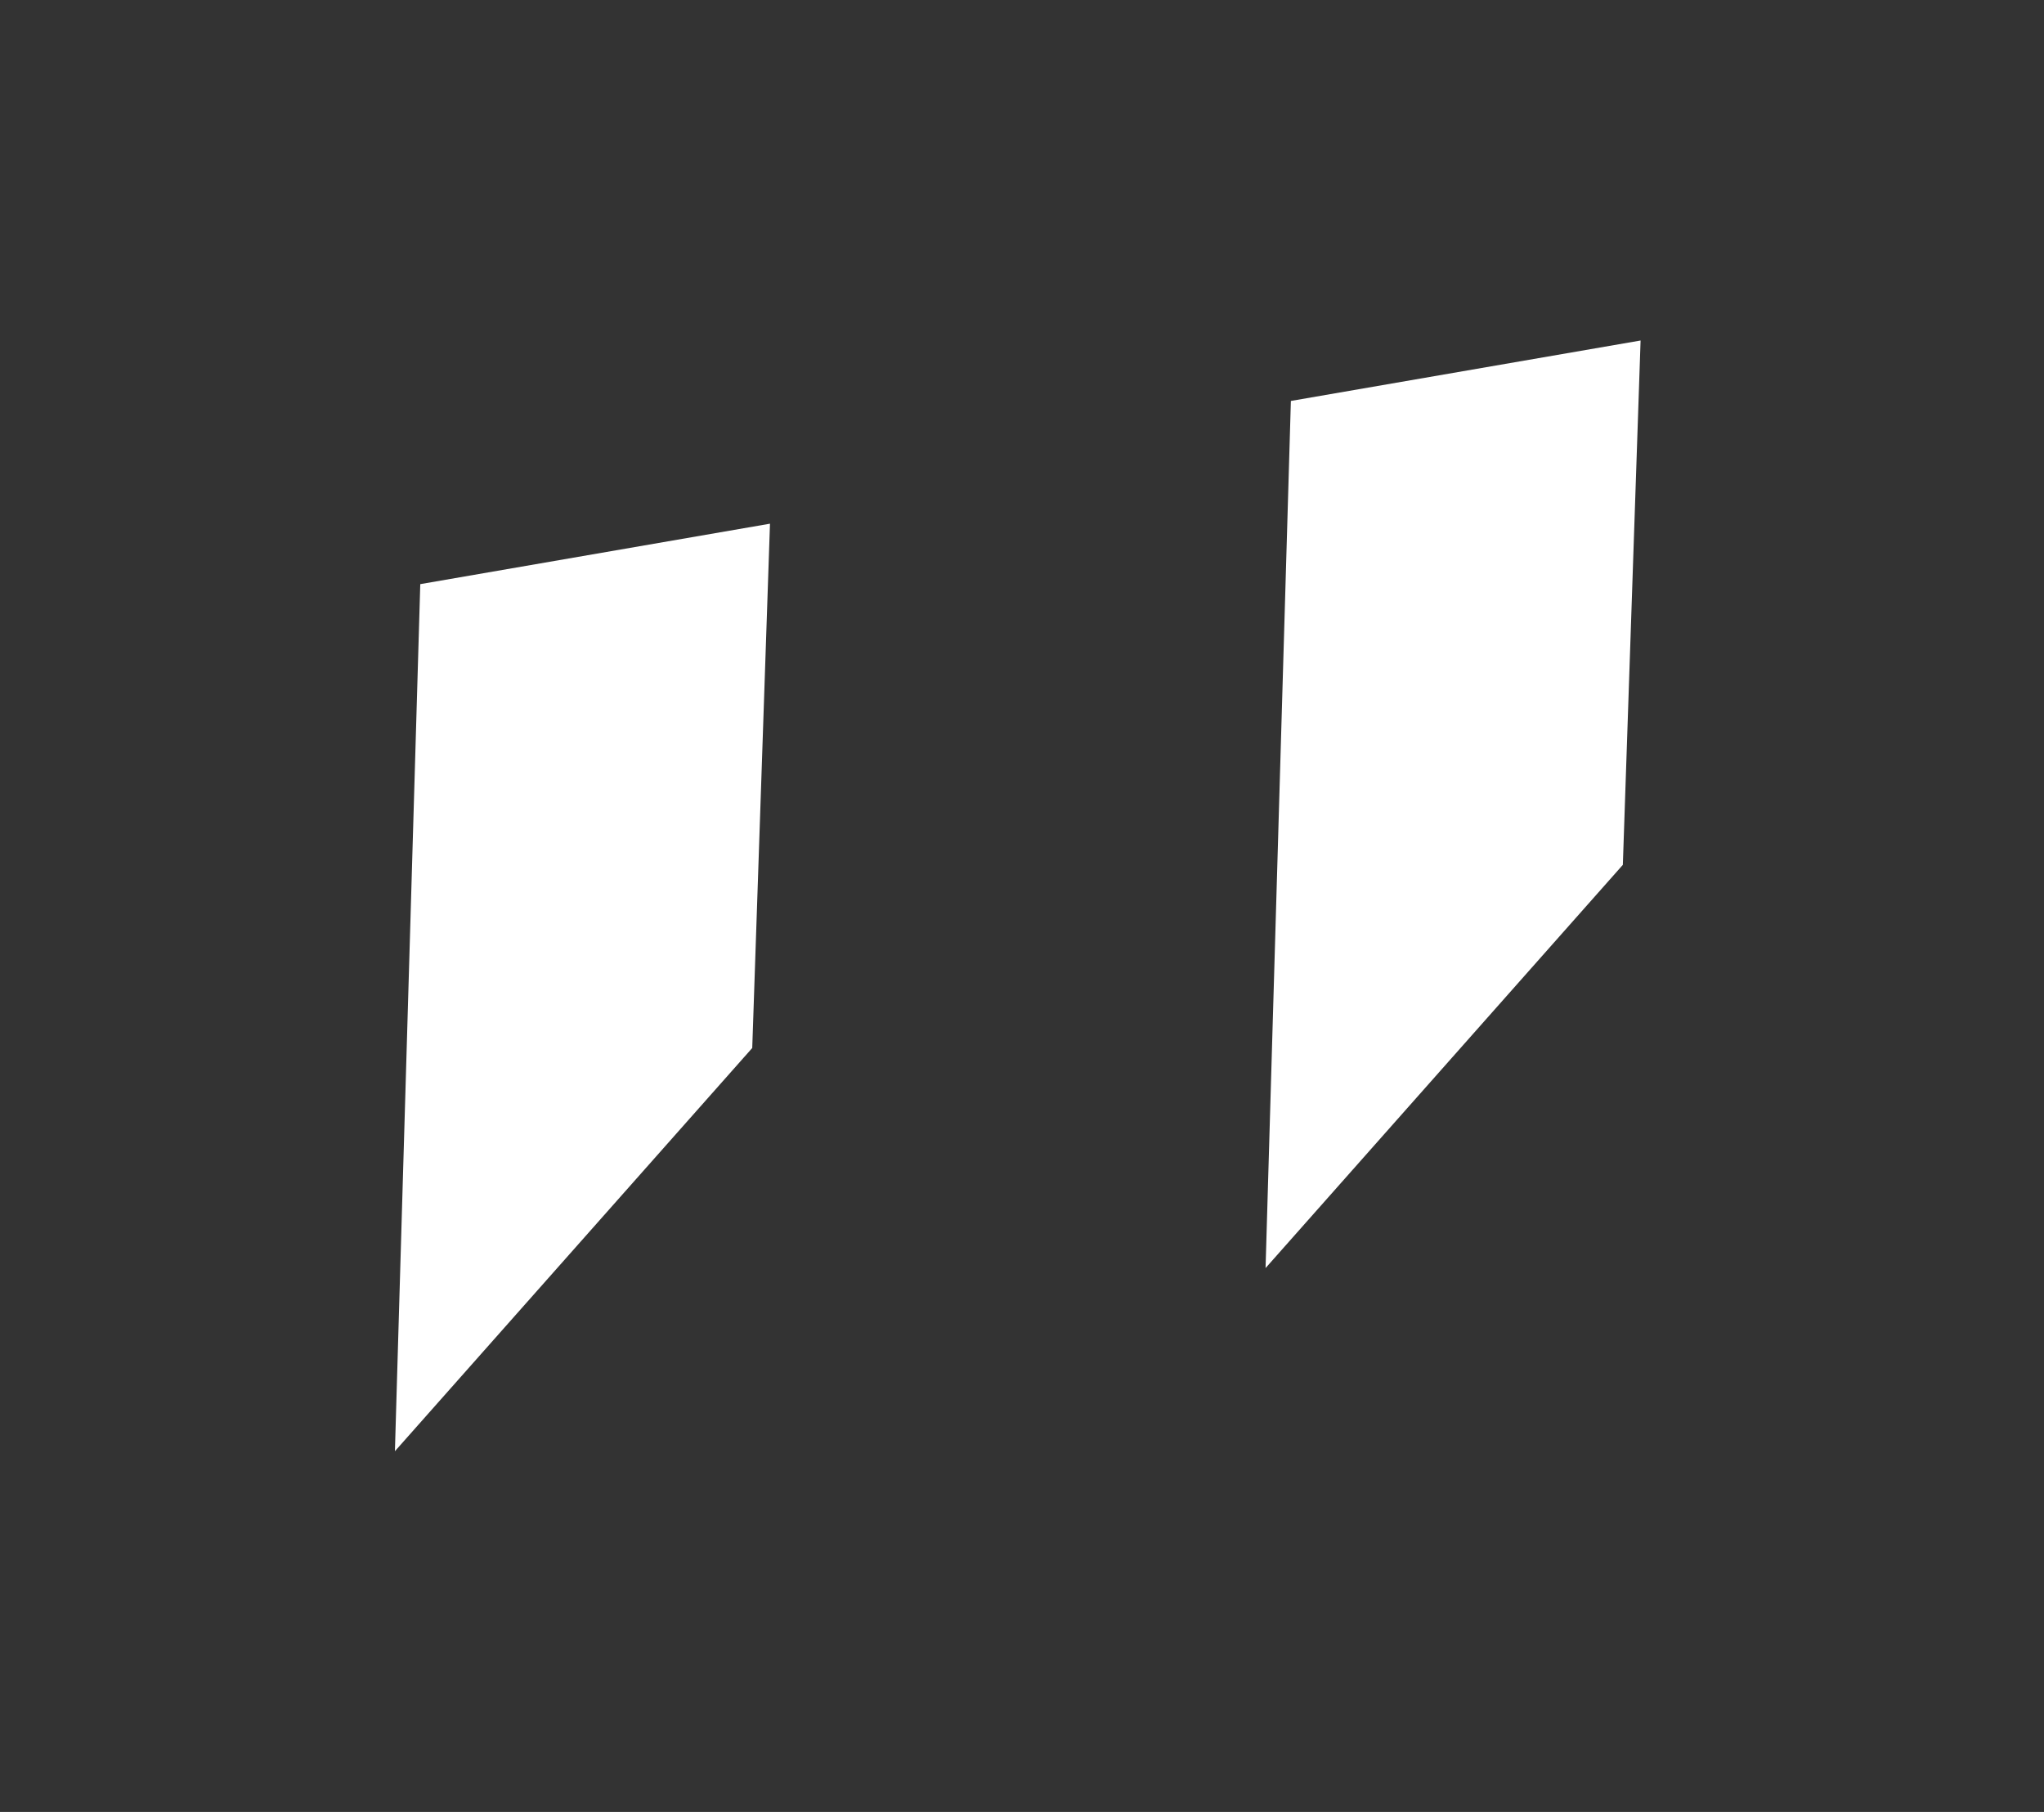
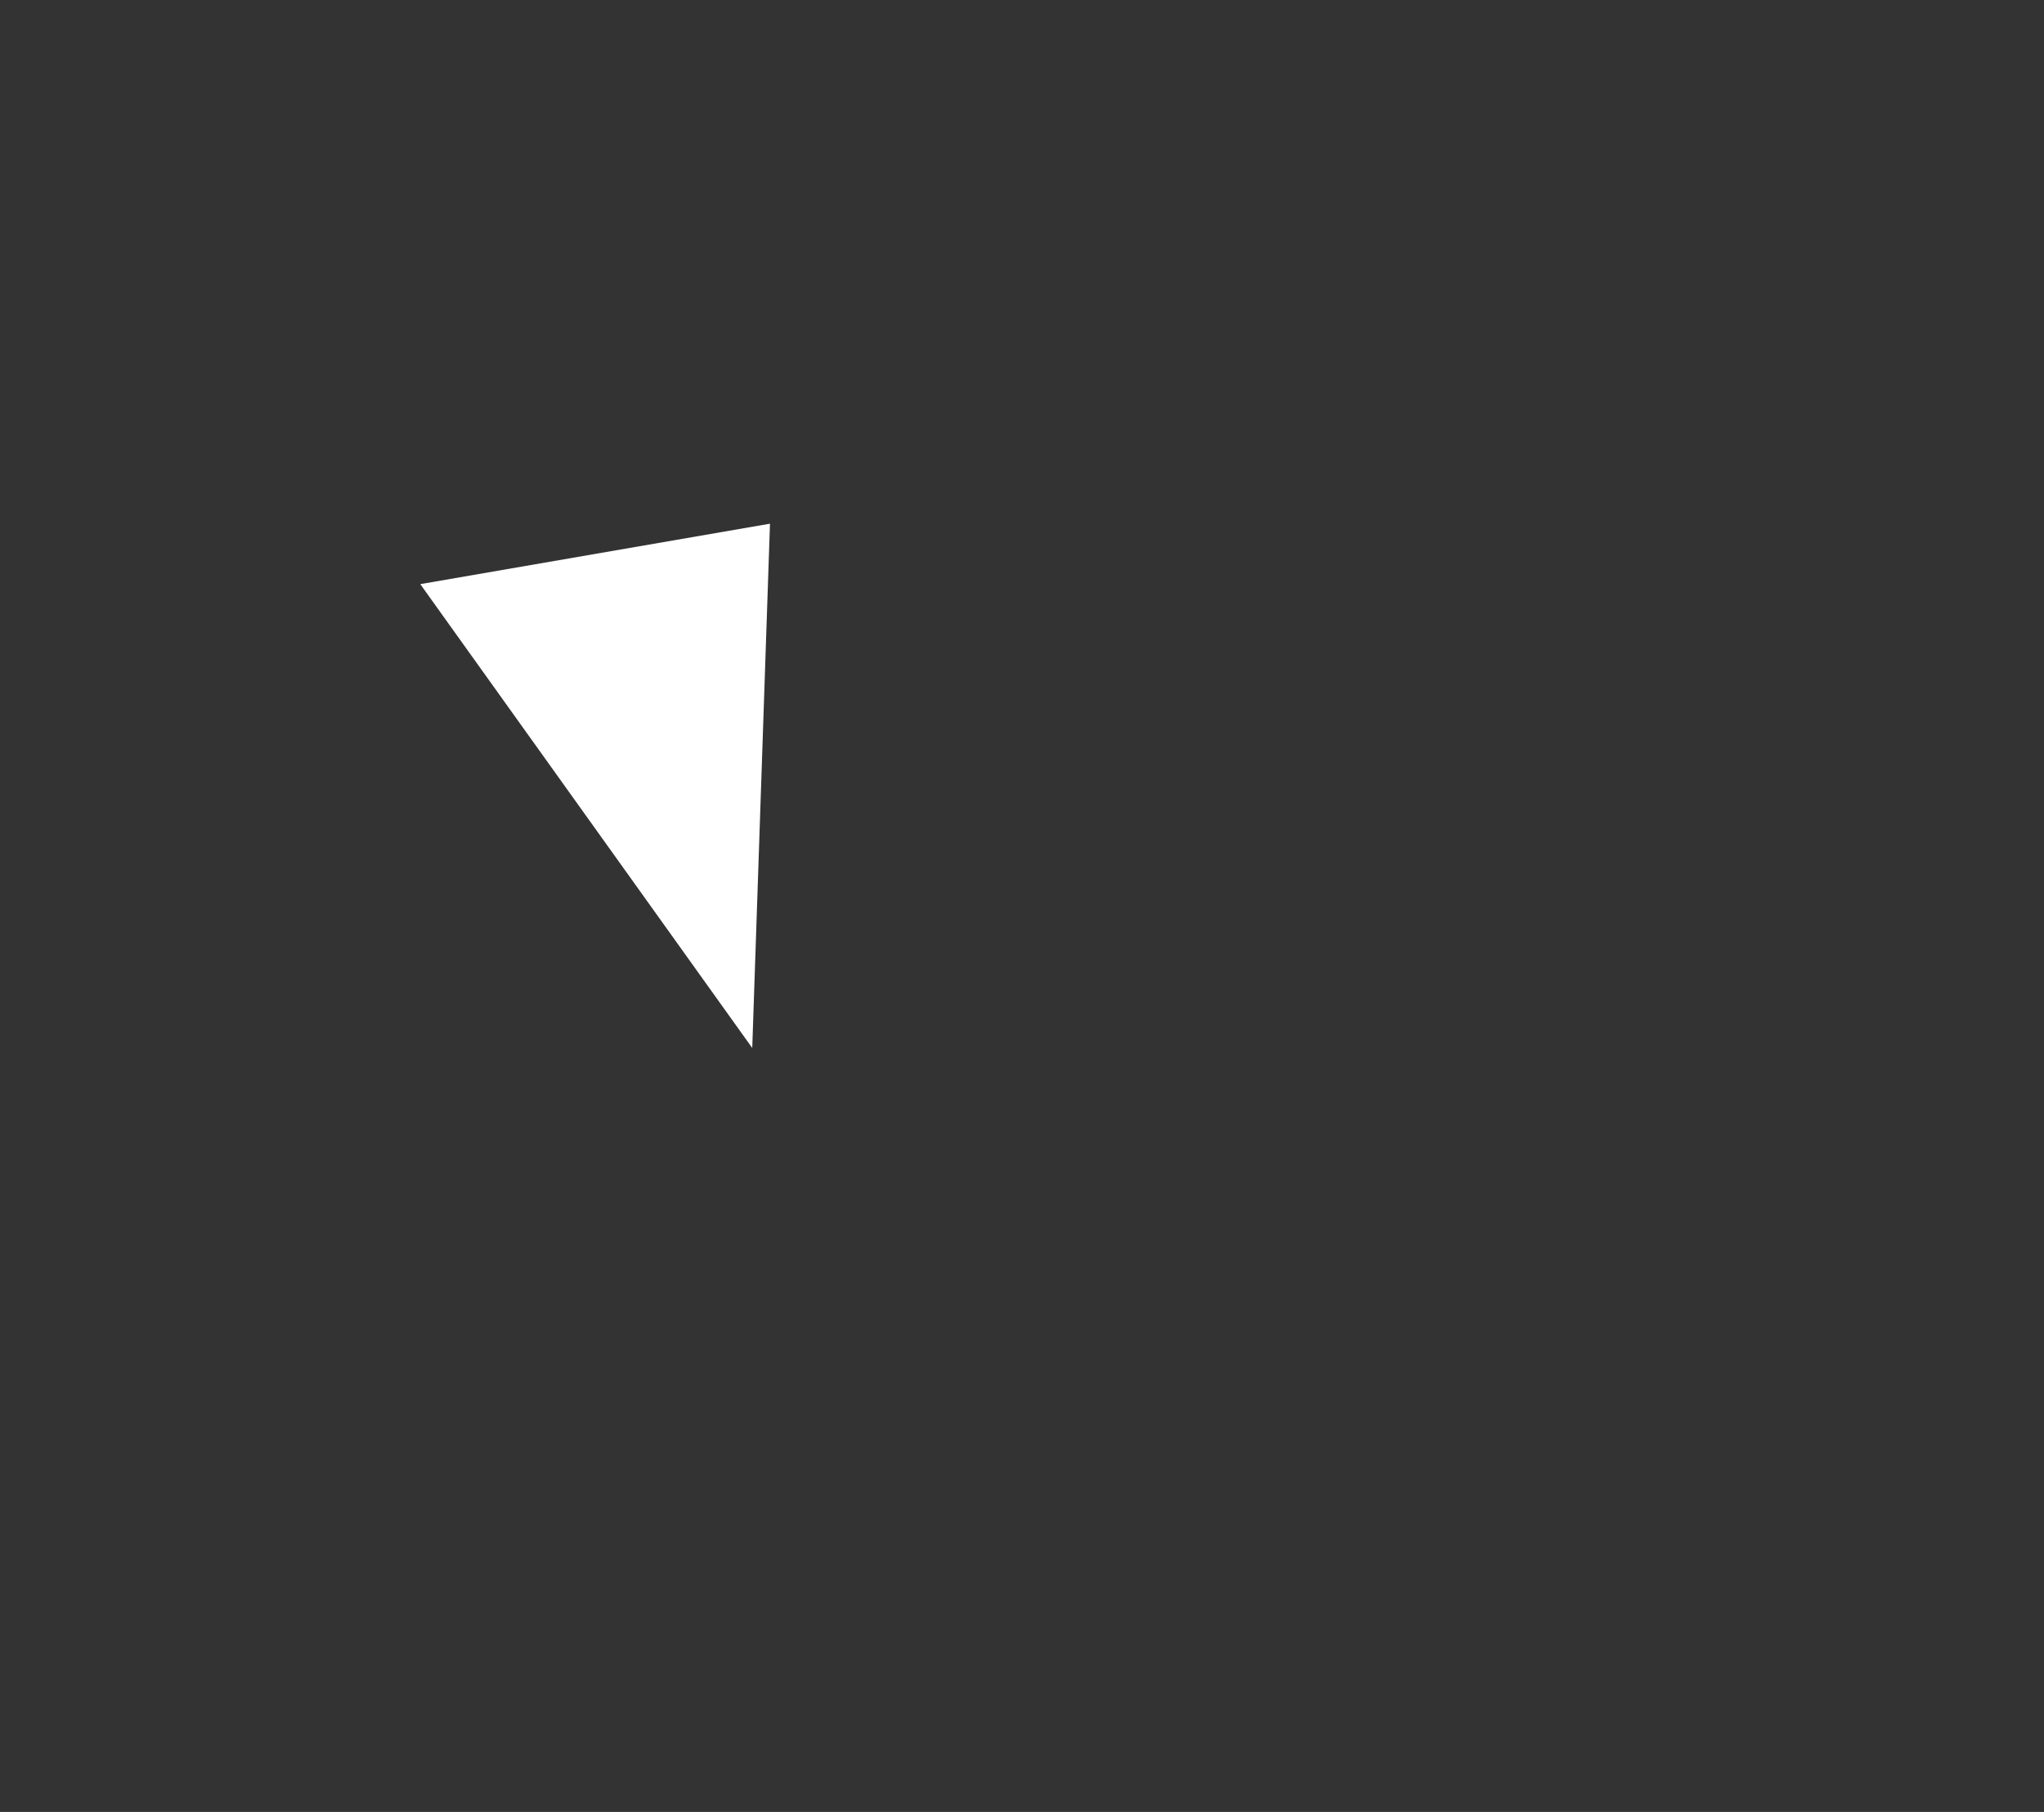
<svg xmlns="http://www.w3.org/2000/svg" width="44" height="39" viewBox="0 0 44 39" fill="none">
  <rect x="0" y="0" width="44" height="39" fill="#333333" stroke="none" />
-   <path d="M9.047 12.573L8.501 31.236L16.193 22.557L16.575 11.272L9.047 12.573Z" fill="white" />
-   <path d="M27.788 8.63L27.243 27.294L34.934 18.615L35.316 7.329L27.788 8.63Z" fill="white" />
+   <path d="M9.047 12.573L16.193 22.557L16.575 11.272L9.047 12.573Z" fill="white" />
</svg>